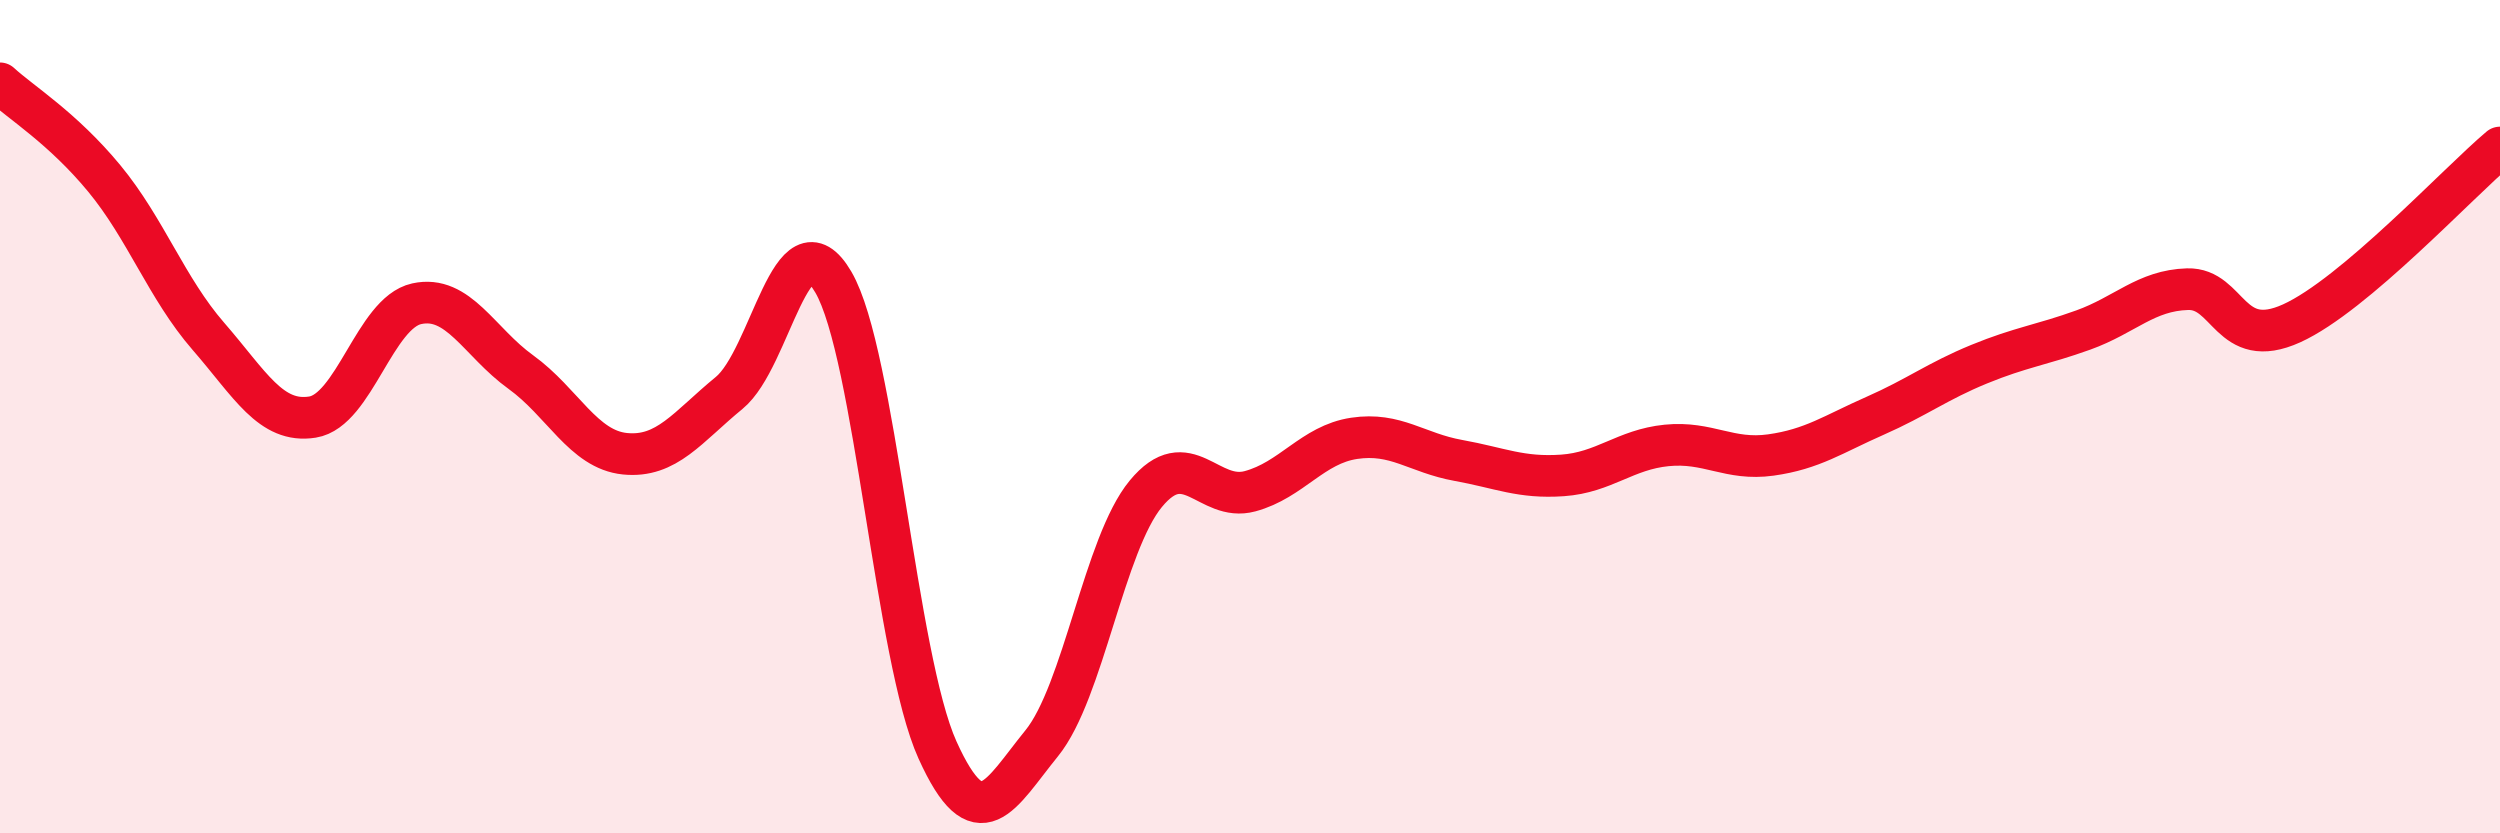
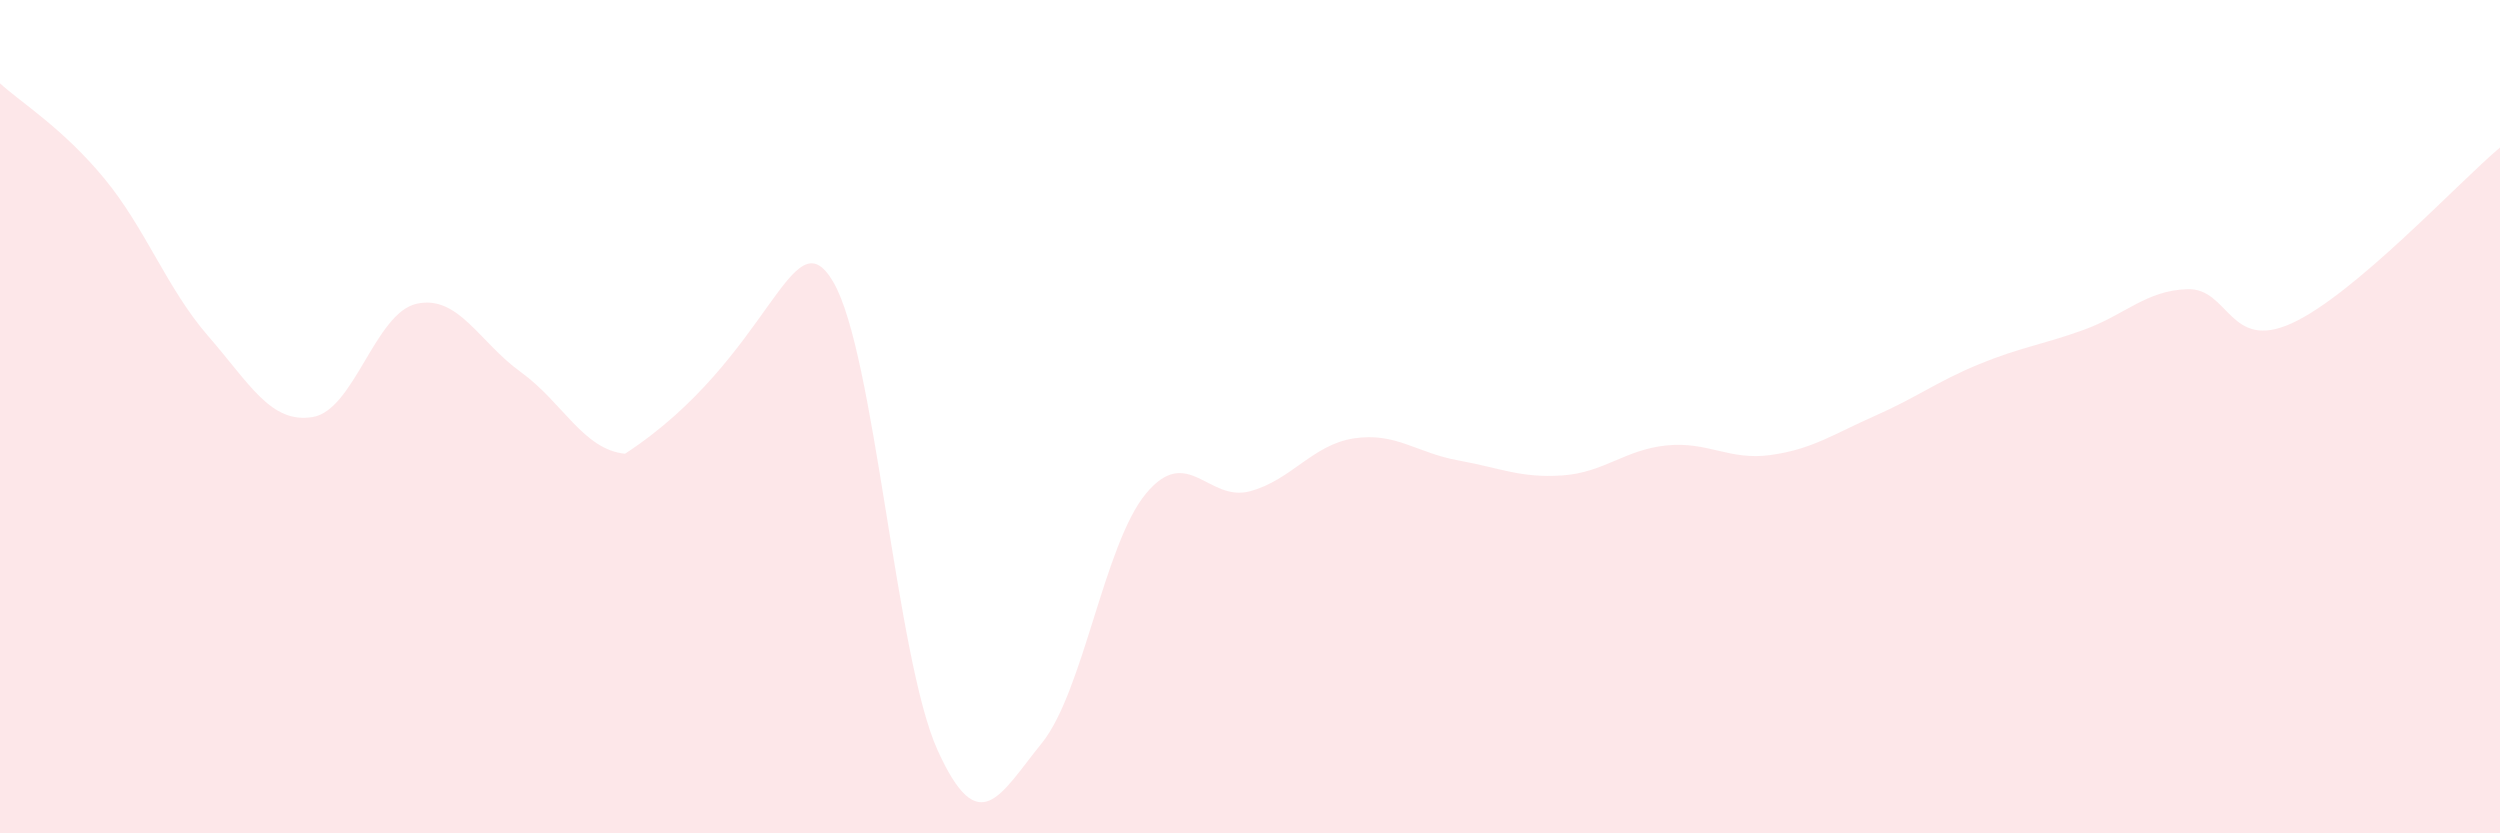
<svg xmlns="http://www.w3.org/2000/svg" width="60" height="20" viewBox="0 0 60 20">
-   <path d="M 0,2 C 0.5,2.46 1.5,3.07 2.5,4.28 C 3.5,5.49 4,6.92 5,8.07 C 6,9.22 6.5,10.17 7.5,10.01 C 8.5,9.85 9,7.51 10,7.29 C 11,7.07 11.5,8.21 12.5,8.93 C 13.5,9.65 14,10.79 15,10.89 C 16,10.99 16.5,10.25 17.5,9.43 C 18.5,8.61 19,5.06 20,6.77 C 21,8.48 21.5,15.79 22.5,18 C 23.5,20.21 24,19.07 25,17.84 C 26,16.61 26.5,13.06 27.5,11.85 C 28.5,10.64 29,12.06 30,11.79 C 31,11.52 31.5,10.67 32.5,10.52 C 33.5,10.37 34,10.87 35,11.05 C 36,11.23 36.5,11.48 37.5,11.41 C 38.5,11.34 39,10.79 40,10.69 C 41,10.59 41.5,11.06 42.5,10.92 C 43.5,10.78 44,10.42 45,9.98 C 46,9.54 46.5,9.15 47.5,8.74 C 48.5,8.33 49,8.28 50,7.92 C 51,7.56 51.5,6.97 52.5,6.94 C 53.5,6.91 53.5,8.44 55,7.76 C 56.5,7.08 59,4.38 60,3.54L60 20L0 20Z" fill="#EB0A25" opacity="0.1" stroke-linecap="round" stroke-linejoin="round" />
-   <path d="M 0,2 C 0.5,2.46 1.5,3.07 2.5,4.28 C 3.5,5.49 4,6.92 5,8.07 C 6,9.22 6.5,10.17 7.5,10.01 C 8.5,9.85 9,7.51 10,7.29 C 11,7.07 11.5,8.21 12.5,8.93 C 13.5,9.65 14,10.79 15,10.89 C 16,10.99 16.5,10.25 17.5,9.43 C 18.5,8.61 19,5.06 20,6.77 C 21,8.48 21.5,15.79 22.5,18 C 23.5,20.21 24,19.07 25,17.84 C 26,16.61 26.5,13.06 27.5,11.85 C 28.5,10.64 29,12.06 30,11.79 C 31,11.52 31.5,10.67 32.5,10.52 C 33.5,10.37 34,10.87 35,11.05 C 36,11.23 36.5,11.48 37.5,11.41 C 38.5,11.34 39,10.79 40,10.69 C 41,10.59 41.5,11.06 42.5,10.92 C 43.5,10.78 44,10.42 45,9.98 C 46,9.54 46.5,9.15 47.5,8.74 C 48.5,8.33 49,8.28 50,7.92 C 51,7.56 51.5,6.97 52.5,6.94 C 53.5,6.91 53.5,8.44 55,7.76 C 56.5,7.08 59,4.38 60,3.54" stroke="#EB0A25" stroke-width="1" fill="none" stroke-linecap="round" stroke-linejoin="round" />
+   <path d="M 0,2 C 0.5,2.46 1.5,3.07 2.5,4.28 C 3.5,5.49 4,6.92 5,8.07 C 6,9.22 6.5,10.17 7.5,10.01 C 8.5,9.85 9,7.51 10,7.29 C 11,7.07 11.5,8.21 12.5,8.93 C 13.5,9.65 14,10.79 15,10.89 C 18.5,8.61 19,5.06 20,6.77 C 21,8.48 21.5,15.79 22.5,18 C 23.5,20.21 24,19.07 25,17.84 C 26,16.61 26.5,13.06 27.5,11.85 C 28.5,10.64 29,12.06 30,11.79 C 31,11.52 31.5,10.67 32.5,10.52 C 33.5,10.37 34,10.87 35,11.05 C 36,11.23 36.5,11.48 37.5,11.41 C 38.5,11.34 39,10.79 40,10.69 C 41,10.59 41.5,11.06 42.5,10.92 C 43.5,10.78 44,10.42 45,9.98 C 46,9.54 46.5,9.15 47.5,8.74 C 48.5,8.33 49,8.28 50,7.92 C 51,7.56 51.5,6.97 52.5,6.94 C 53.5,6.91 53.5,8.44 55,7.76 C 56.5,7.08 59,4.38 60,3.54L60 20L0 20Z" fill="#EB0A25" opacity="0.1" stroke-linecap="round" stroke-linejoin="round" />
</svg>